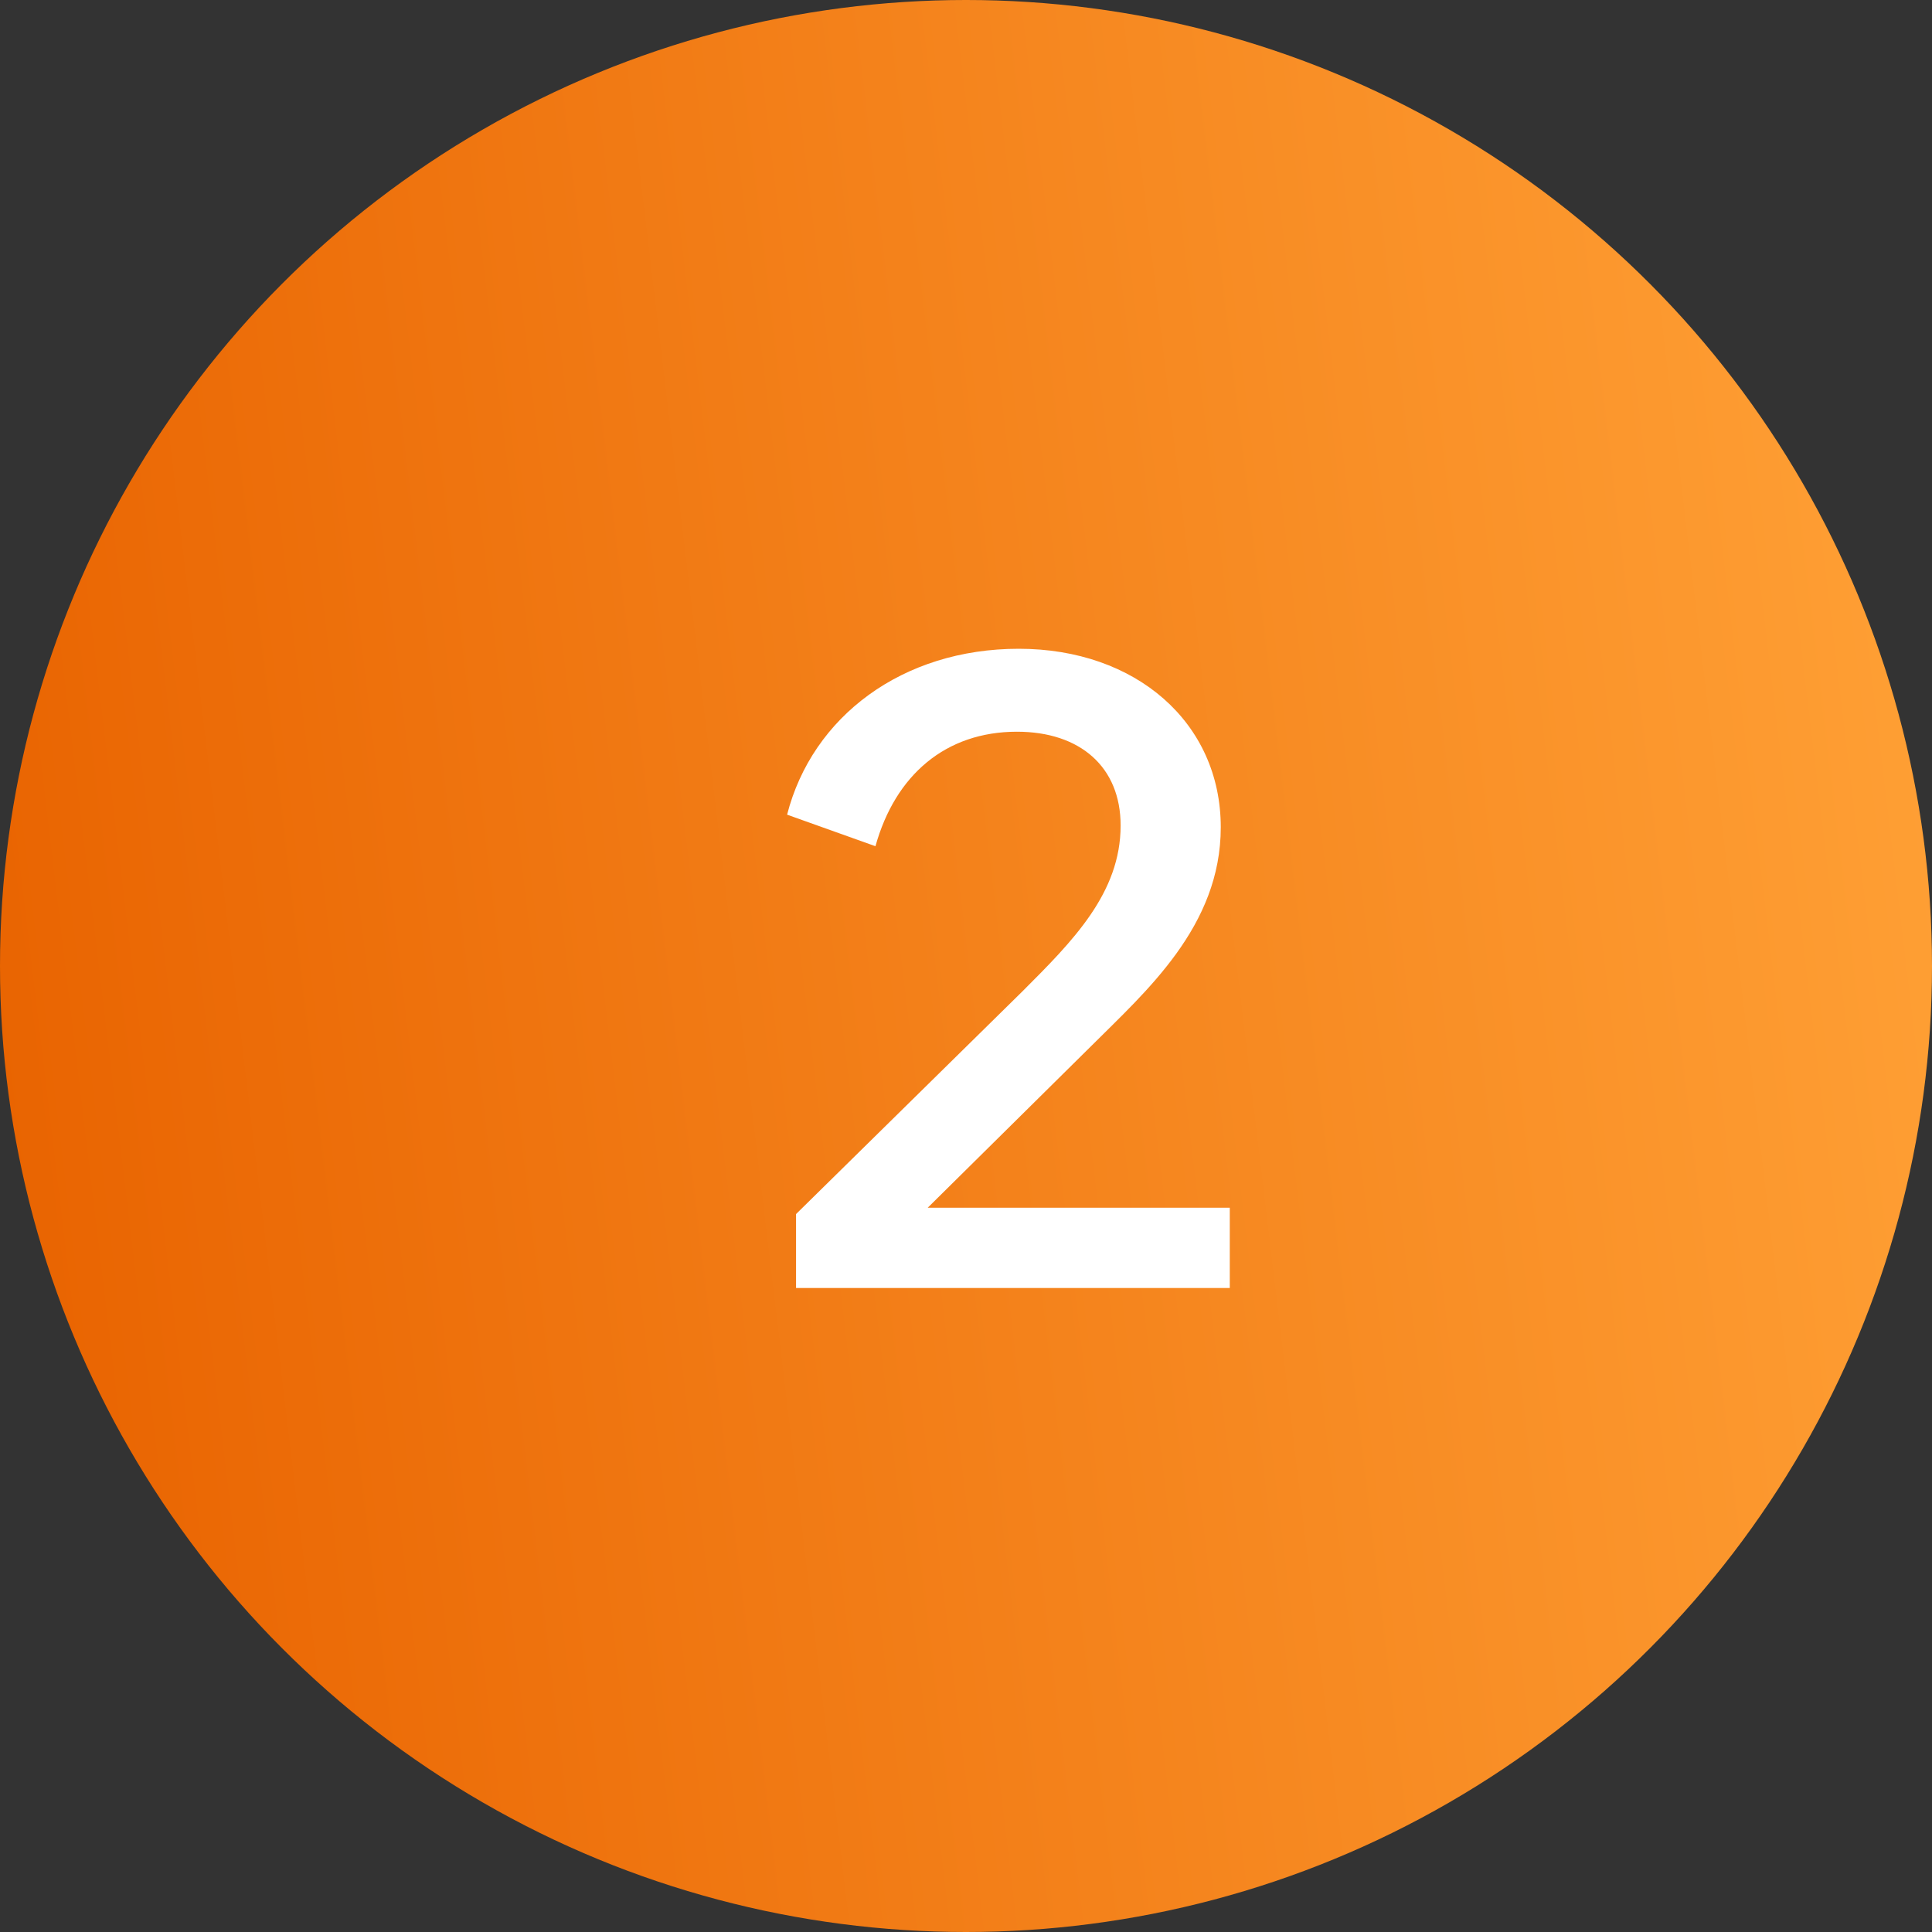
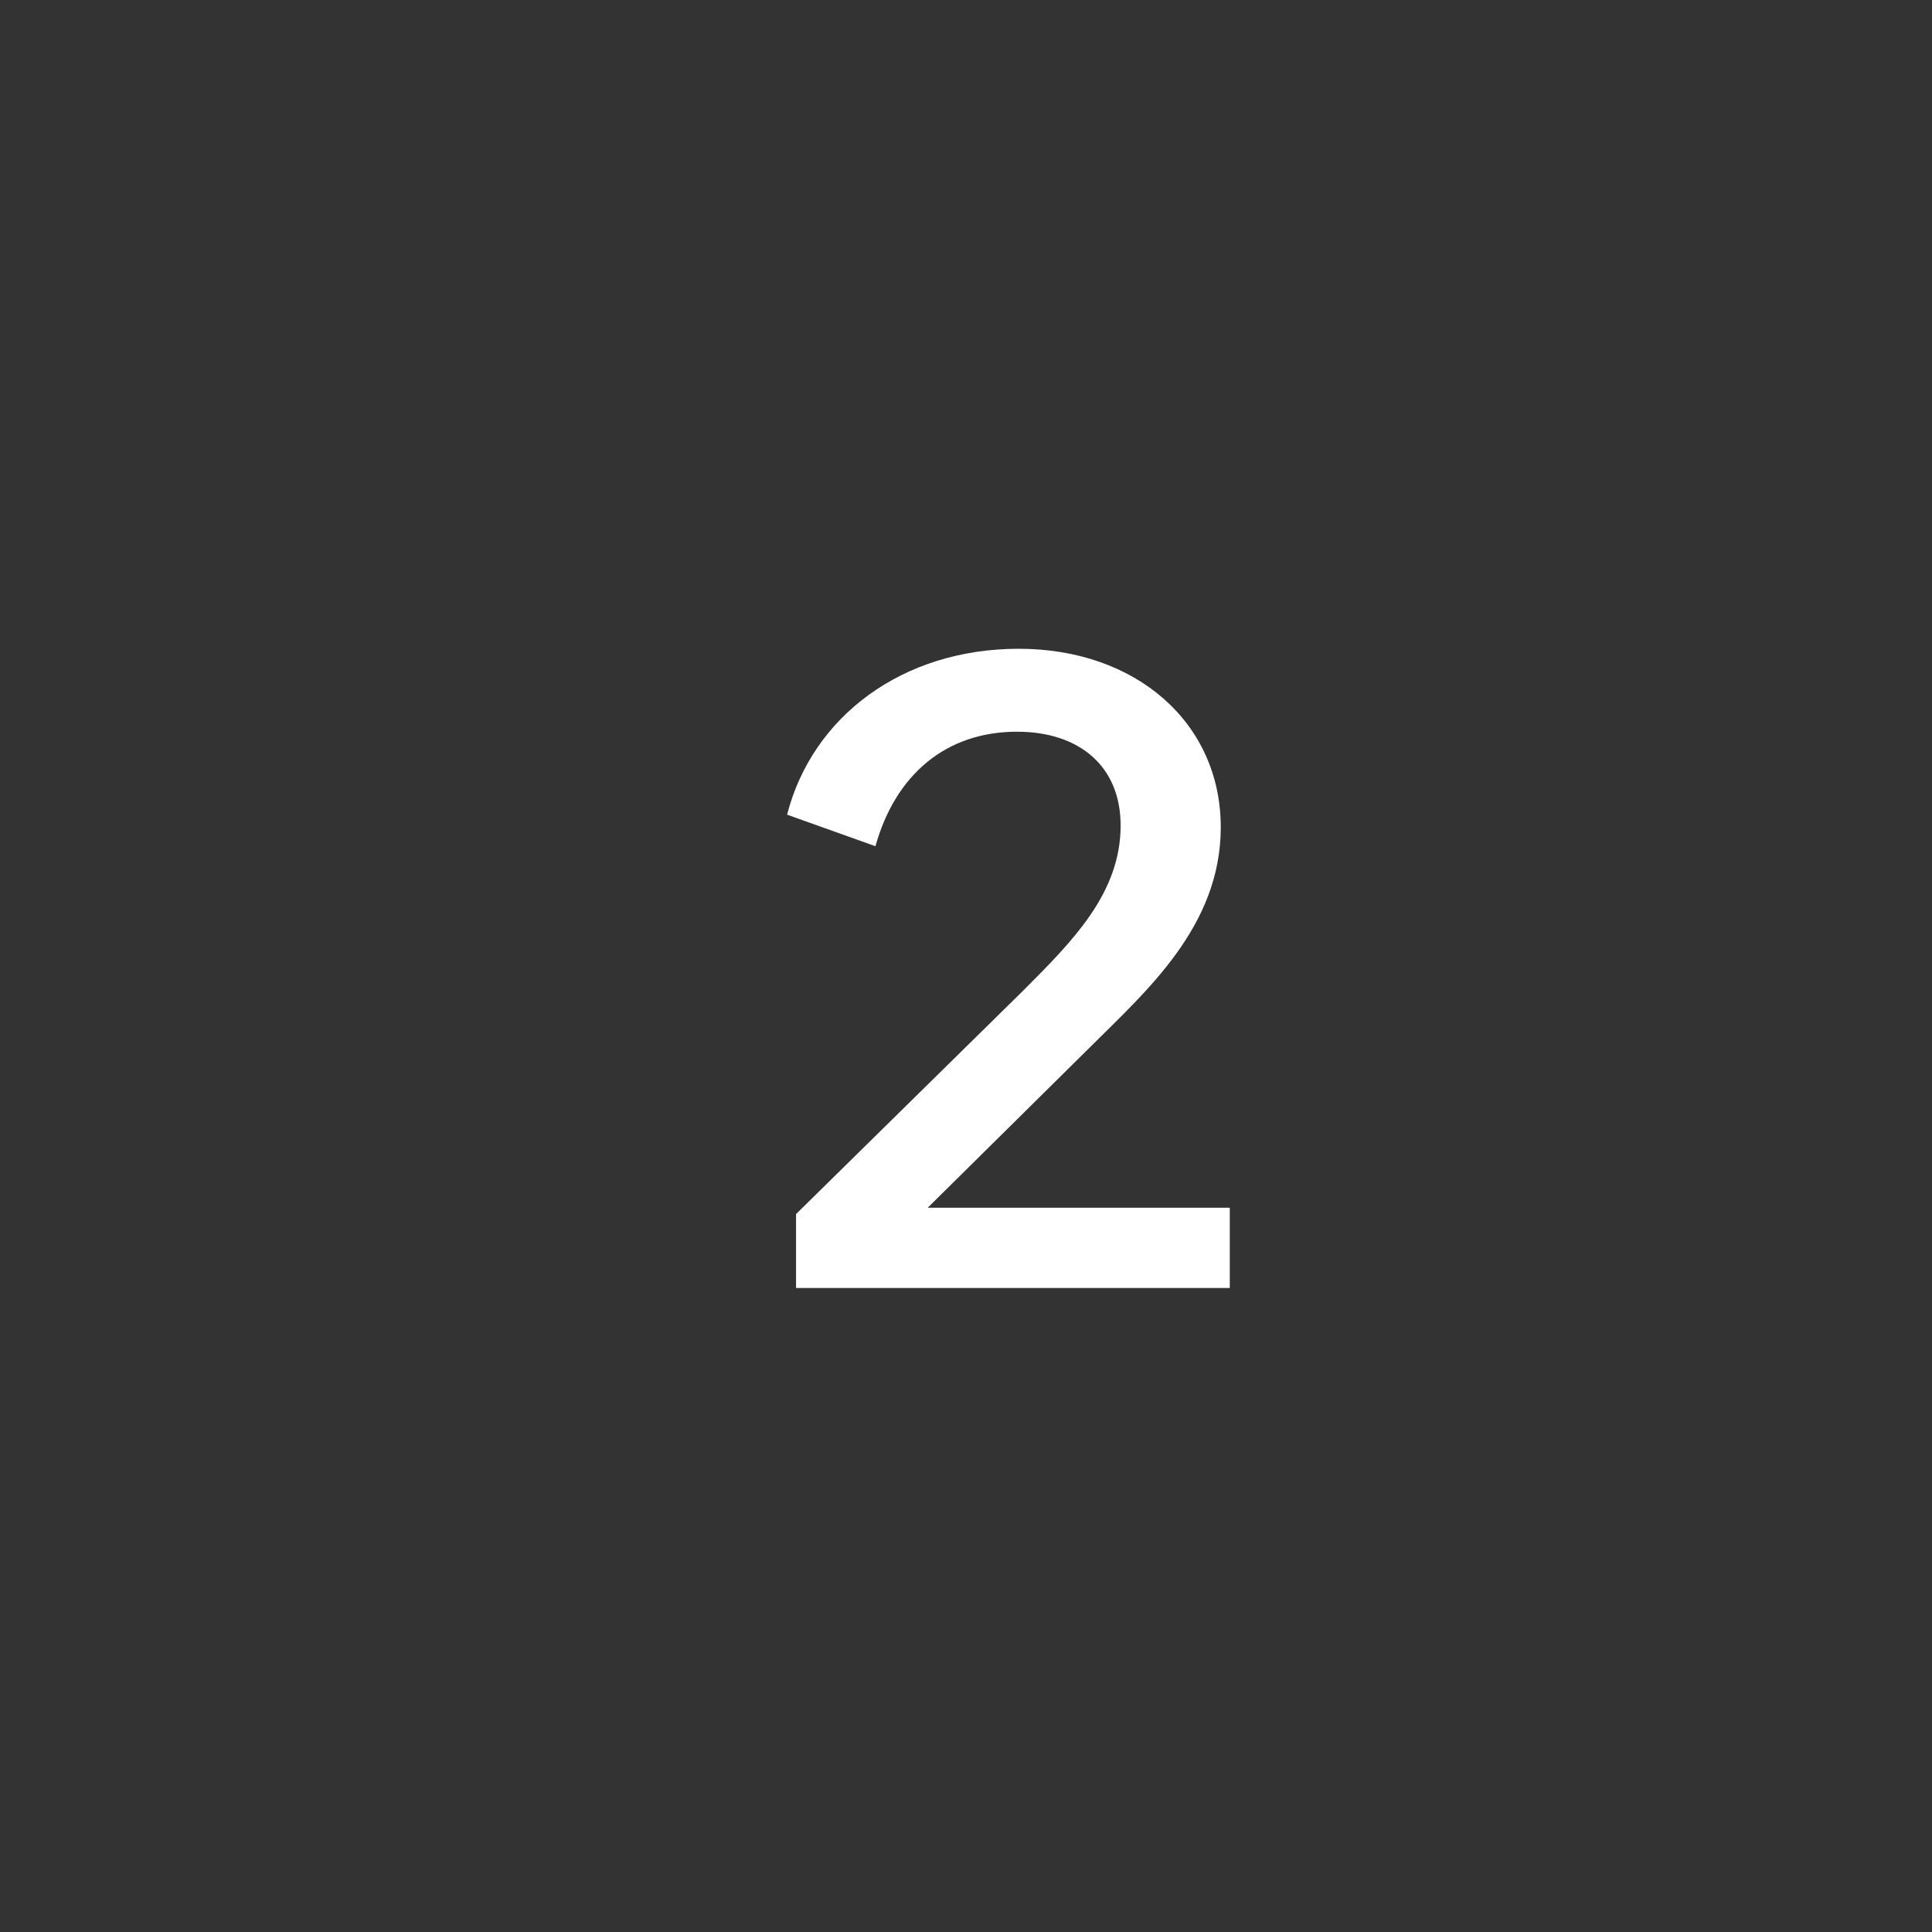
<svg xmlns="http://www.w3.org/2000/svg" width="30" height="30" viewBox="0 0 30 30" fill="none">
  <rect x="0" y="0" width="30" height="30" fill="#333333" stroke="none" />
-   <circle cx="15" cy="15" r="15" fill="url(#paint0_linear_613_7077)" />
  <path d="M12.361 20V18.852L15.876 15.394C16.66 14.61 17.401 13.868 17.401 12.818C17.401 11.908 16.771 11.362 15.791 11.362C14.685 11.362 13.902 12.034 13.594 13.14L12.222 12.65C12.614 11.124 14.014 10.074 15.819 10.074C17.64 10.074 18.956 11.222 18.956 12.846C18.956 14.386 17.794 15.394 16.939 16.248L14.405 18.754H19.096V20H12.361Z" fill="white" />
  <defs>
    <linearGradient id="paint0_linear_613_7077" x1="28.846" y1="-2.1" x2="-1.882" y2="1.576" gradientUnits="userSpaceOnUse">
      <stop stop-color="#FFA035" />
      <stop offset="1" stop-color="#E96401" />
    </linearGradient>
  </defs>
</svg>